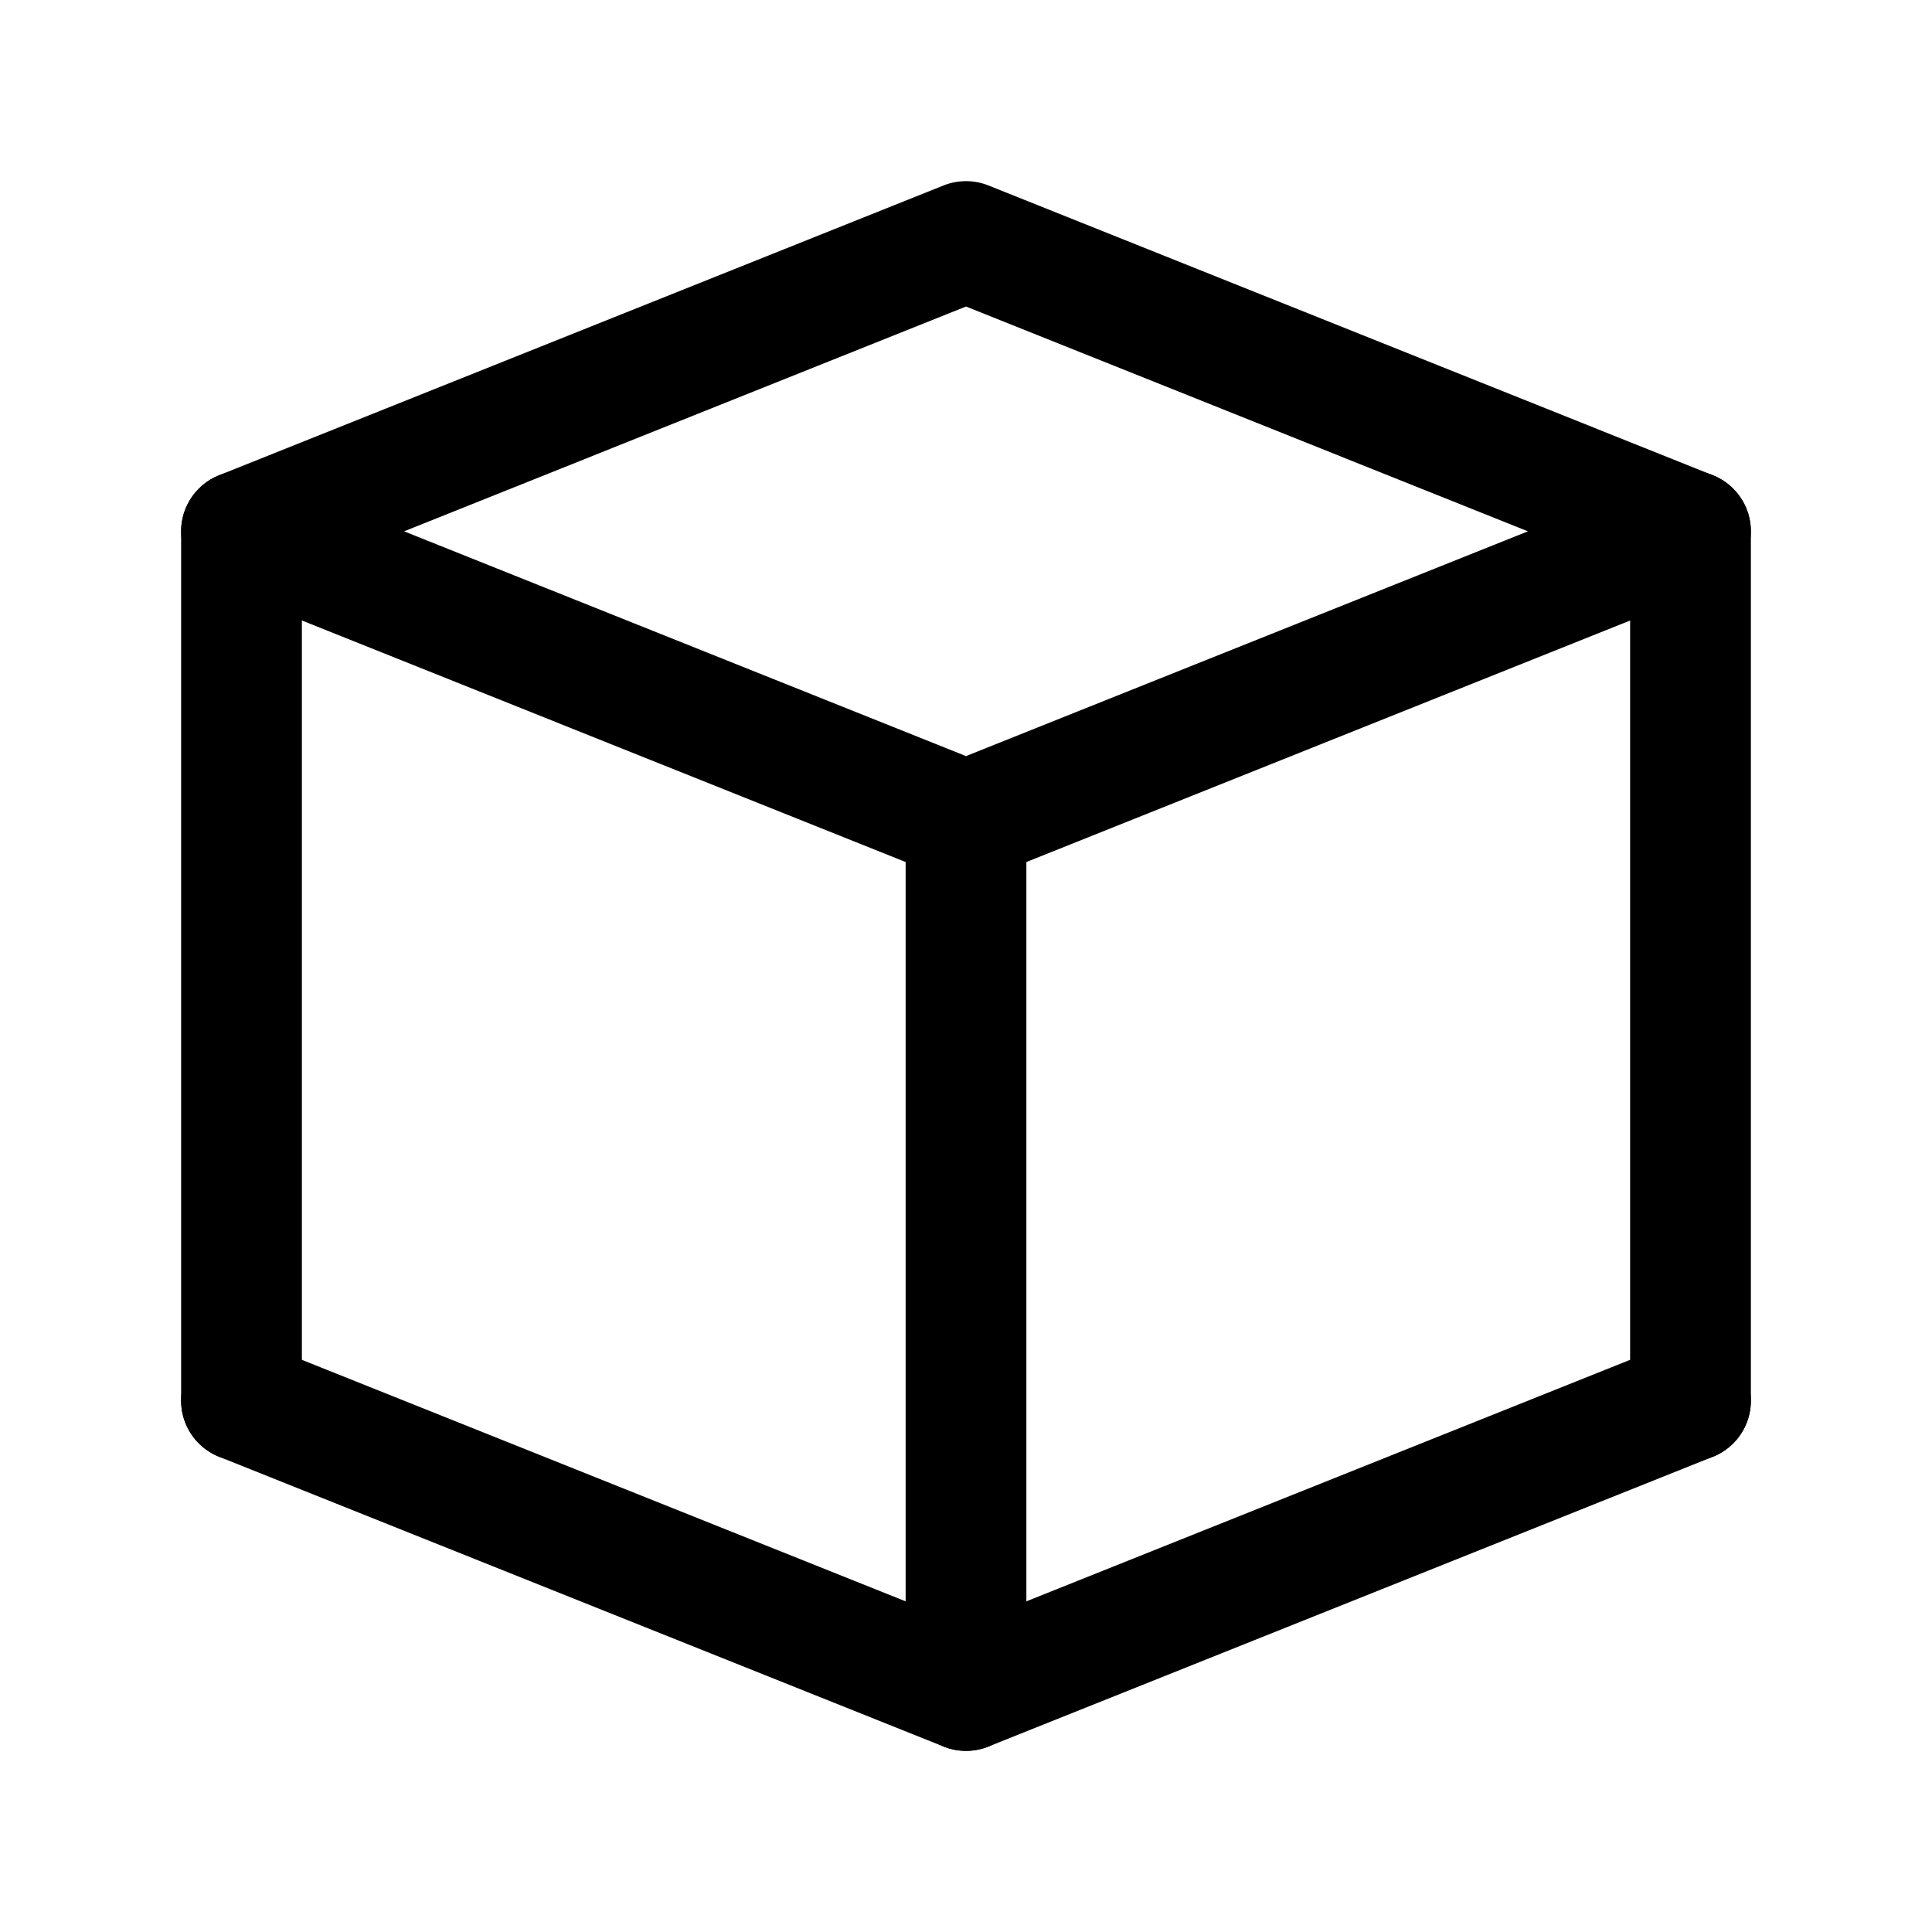
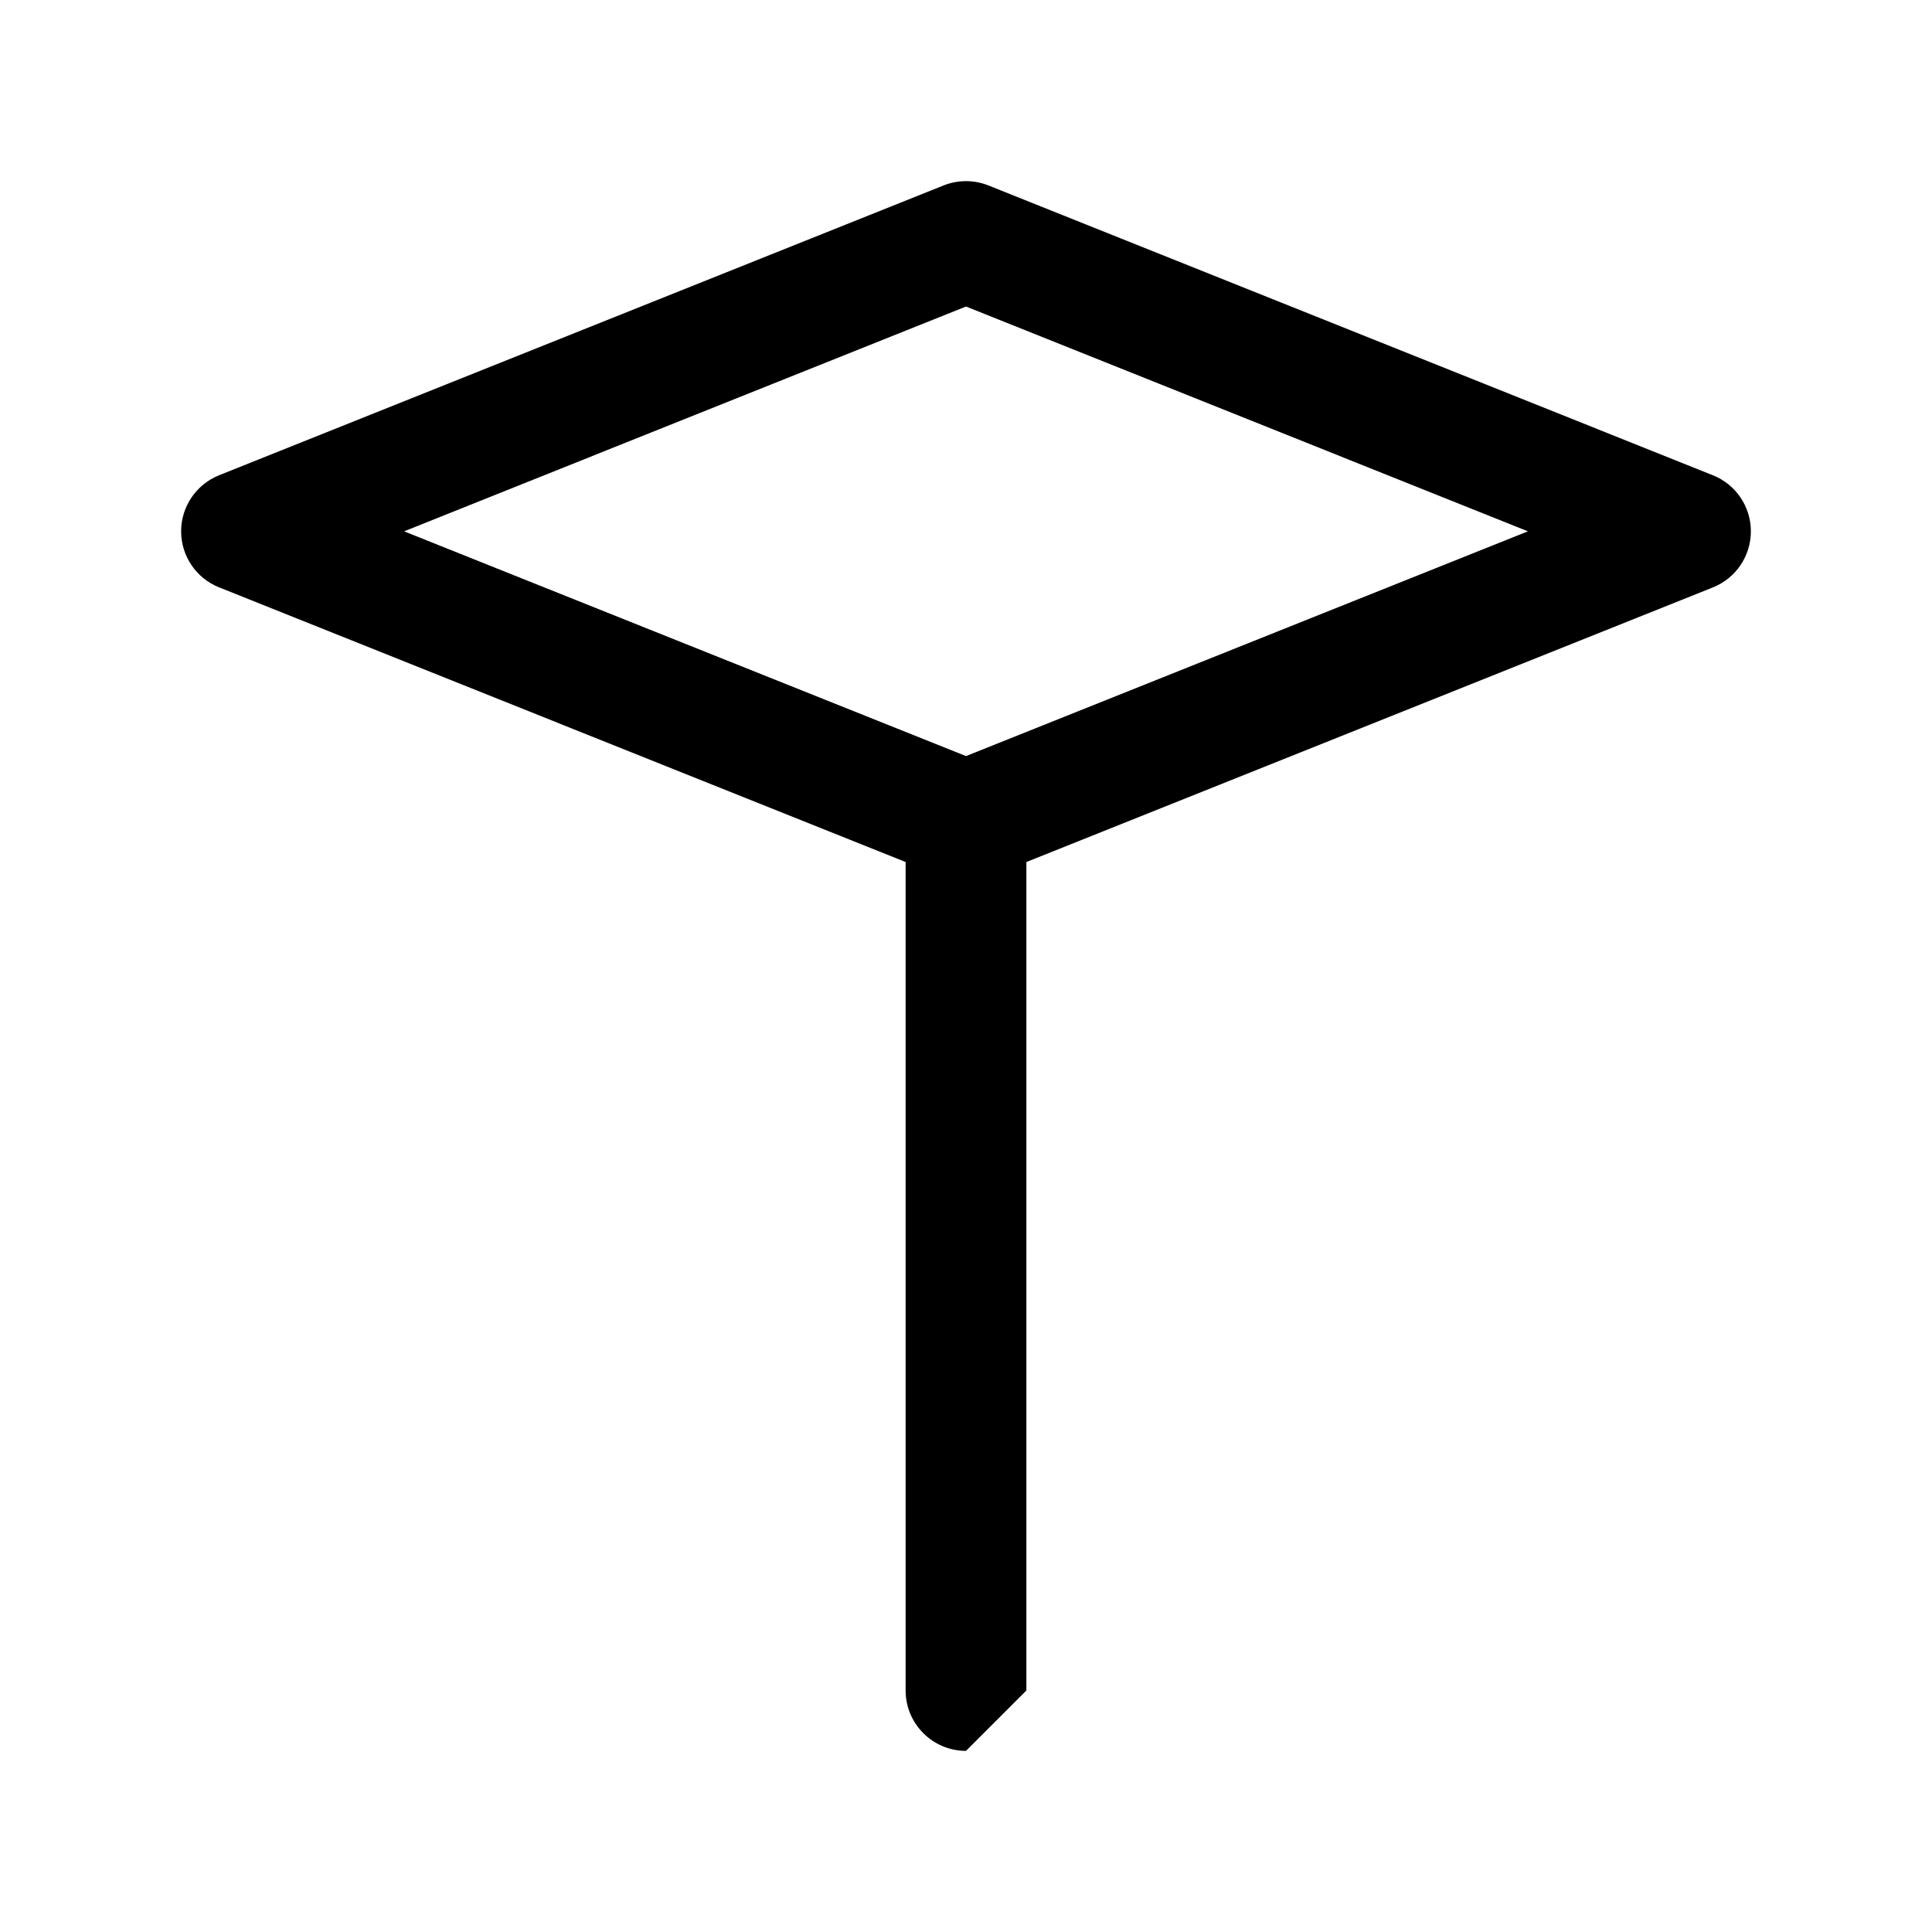
<svg xmlns="http://www.w3.org/2000/svg" id="Layer_1" viewBox="0 0 64 64">
  <g>
-     <path d="m32 58c-.252 0-.504-.048-.743-.143l-24-9.6c-1.026-.41-1.524-1.574-1.114-2.6.411-1.026 1.576-1.524 2.6-1.114l23.257 9.303 23.257-9.303c1.027-.412 2.189.088 2.6 1.114.41 1.025-.088 2.189-1.114 2.6l-24 9.6c-.239.095-.491.143-.743.143z" />
+     </g>
+   <g>
+     </g>
+   <g>
+     <path d="m32 58c-1.104 0-2-.896-2-2v-28.799c0-1.104.896-2 2-2s2 .896 2 2v28.799z" />
  </g>
  <g>
-     <path d="m8 48.4c-1.104 0-2-.896-2-2v-28.8c0-1.104.896-2 2-2s2 .896 2 2v28.8c0 1.105-.896 2-2 2z" />
-   </g>
-   <g>
-     <path d="m32 58c-1.104 0-2-.896-2-2v-28.799c0-1.104.896-2 2-2s2 .896 2 2v28.799c0 1.104-.896 2-2 2z" />
-   </g>
-   <g>
-     <path d="m56 48.4c-1.104 0-2-.896-2-2v-28.8c0-1.104.896-2 2-2s2 .896 2 2v28.8c0 1.105-.896 2-2 2z" />
-   </g>
+     </g>
  <g>
    <path d="m32 29.201c-.252 0-.504-.048-.743-.143l-24-9.601c-.759-.303-1.257-1.039-1.257-1.856s.498-1.553 1.257-1.857l24-9.601c.477-.19 1.009-.19 1.485 0l24 9.601c.76.303 1.258 1.039 1.258 1.857s-.498 1.553-1.257 1.857l-24 9.601c-.239.094-.491.142-.743.142zm-18.615-11.6 18.615 7.446 18.615-7.446-18.615-7.447z" />
  </g>
</svg>